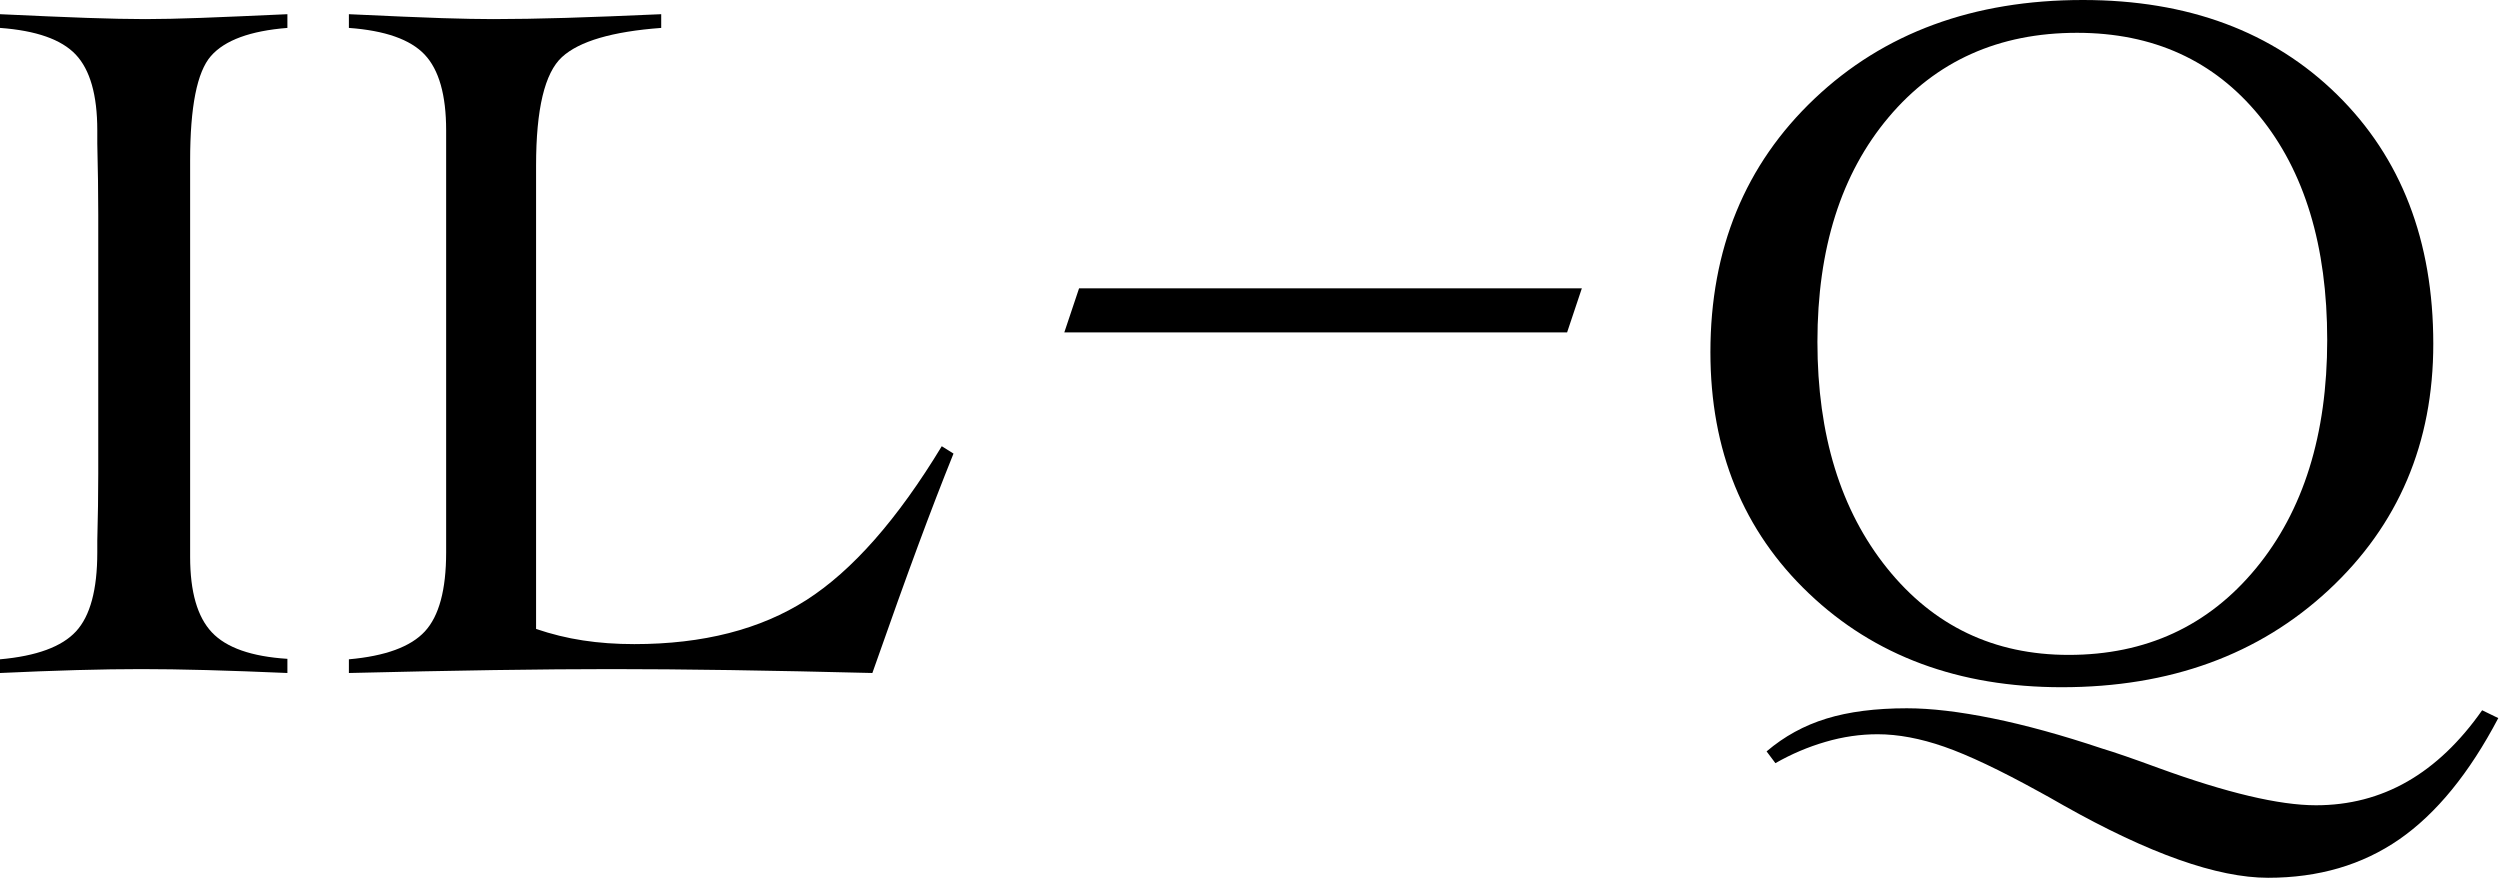
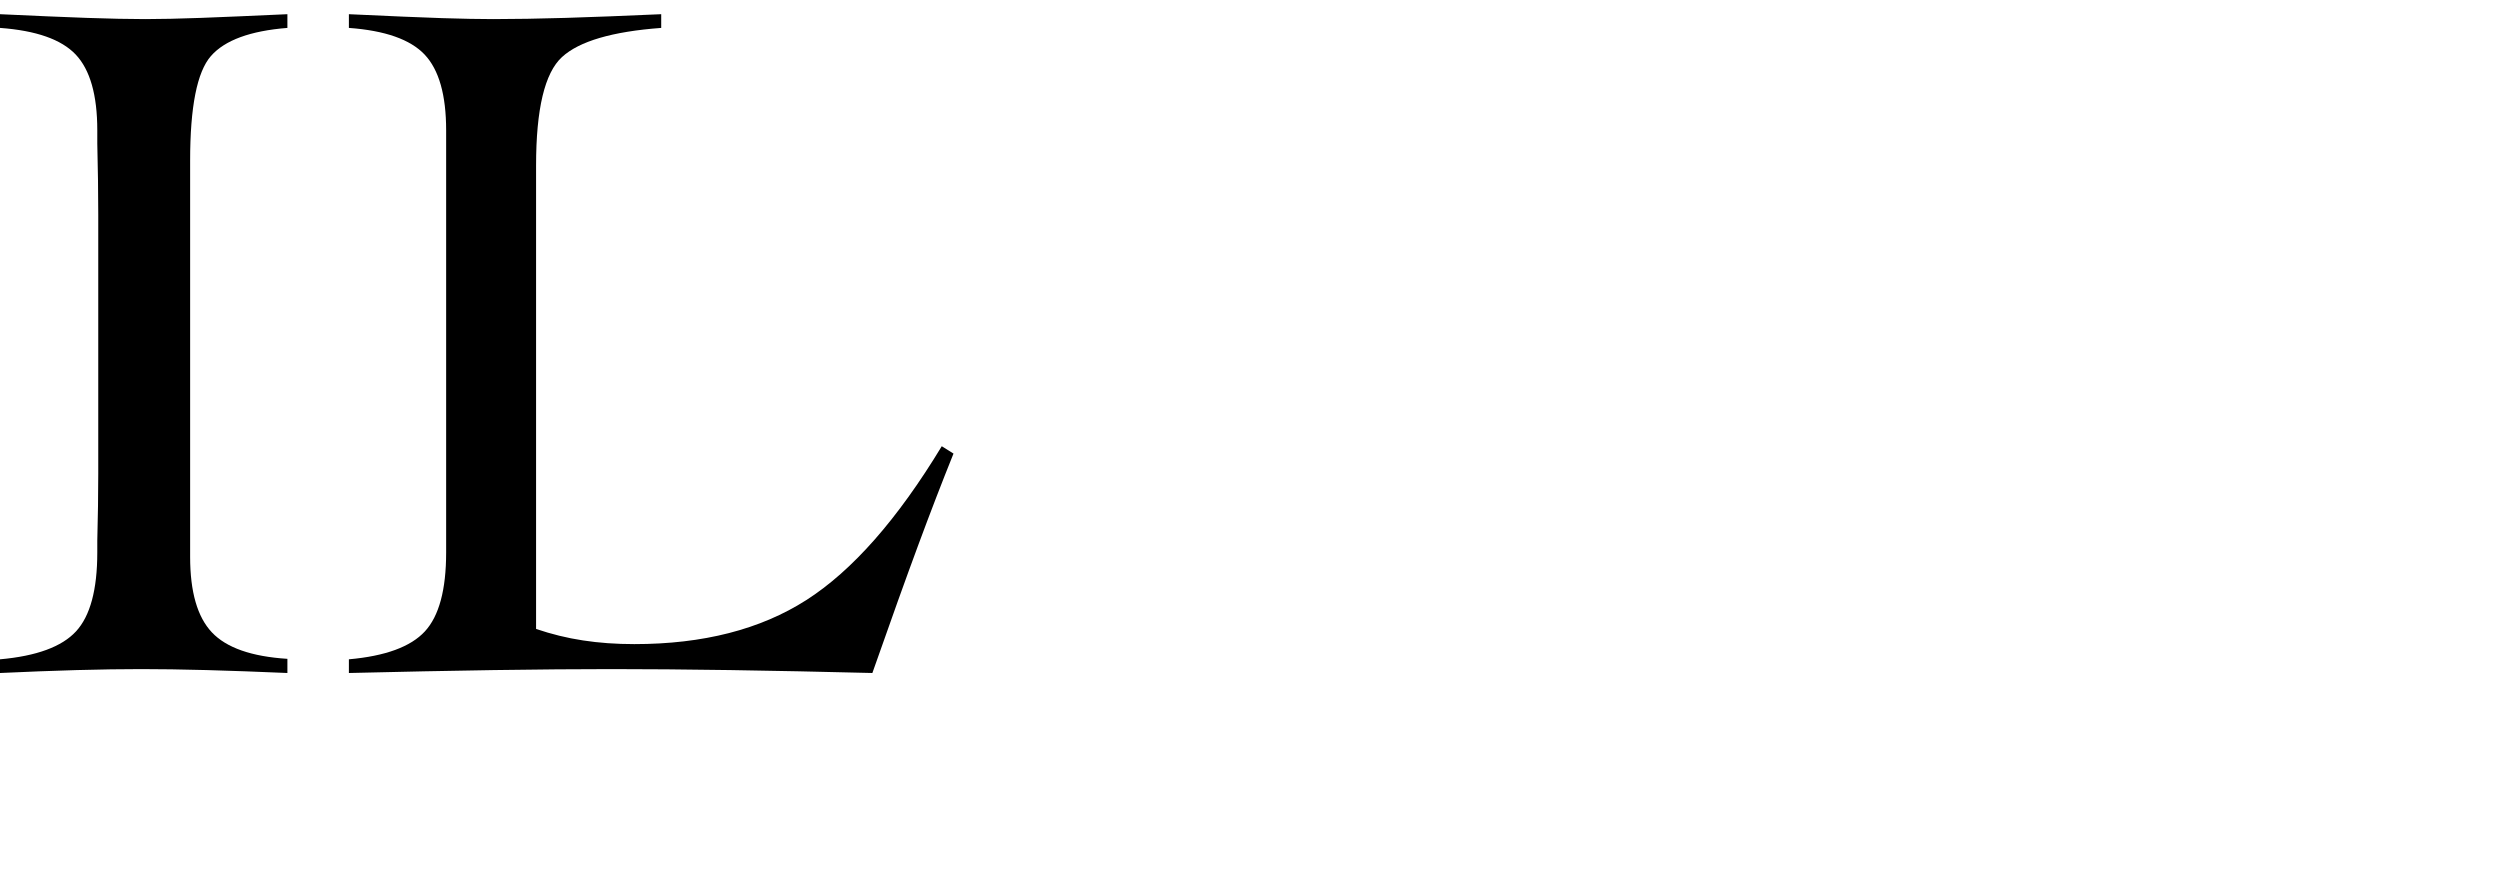
<svg xmlns="http://www.w3.org/2000/svg" width="225px" height="79px" viewBox="0 0 225 79" version="1.1">
  <desc>Created with Sketch.</desc>
  <defs />
  <g id="Page-1" stroke="none" stroke-width="1" fill="none" fill-rule="evenodd">
    <g id="logo_ilq-small" fill="#000000">
      <g id="Group" transform="translate(0, 1)">
        <path d="M0,0.278 C3.139,0.427 5.741,0.536 7.809,0.61 C9.878,0.68 11.627,0.719 13.065,0.719 C14.443,0.719 16.115,0.68 18.081,0.61 C20.042,0.536 22.639,0.427 25.866,0.278 L25.866,1.512 C22.522,1.778 20.227,2.619 18.981,4.046 C17.733,5.475 17.112,8.611 17.112,13.46 L17.112,18.31 L17.112,49.125 C17.112,52.271 17.765,54.531 19.069,55.912 C20.373,57.297 22.639,58.09 25.866,58.295 L25.866,59.57 C23.254,59.458 20.836,59.368 18.607,59.307 C16.377,59.248 14.411,59.219 12.713,59.219 C11.012,59.219 9.075,59.248 6.906,59.307 C4.736,59.368 2.433,59.458 0,59.57 L0,58.338 C3.283,58.046 5.565,57.209 6.841,55.824 C8.116,54.441 8.756,52.078 8.756,48.727 L8.756,47.669 C8.812,45.525 8.843,43.508 8.843,41.63 L8.843,18.31 C8.843,16.369 8.812,14.238 8.756,11.916 L8.756,10.726 C8.756,7.553 8.108,5.282 6.819,3.914 C5.526,2.548 3.256,1.751 0,1.512 L0,0.278 Z" id="i-small" />
      </g>
      <g id="Group-2" transform="translate(31, 1)">
        <path d="M0.4,0.278 C4.123,0.454 6.917,0.571 8.781,0.632 C10.64,0.69 12.173,0.719 13.378,0.719 C15.313,0.719 17.491,0.68 19.909,0.61 C22.328,0.536 25.193,0.427 28.509,0.278 L28.509,1.512 C24.11,1.839 21.133,2.709 19.578,4.136 C18.023,5.563 17.247,8.814 17.247,13.899 L17.247,18.31 L17.247,55.605 C18.625,56.073 20.034,56.422 21.472,56.639 C22.908,56.86 24.445,56.97 26.091,56.97 C32.276,56.97 37.44,55.648 41.572,53.005 C45.709,50.359 49.771,45.747 53.759,39.16 L54.815,39.823 C53.786,42.379 52.73,45.118 51.647,48.044 C50.562,50.971 49.184,54.809 47.513,59.57 C42.996,59.458 38.737,59.368 34.734,59.307 C30.731,59.248 27.159,59.219 24.022,59.219 C21,59.219 17.474,59.248 13.444,59.307 C9.409,59.368 5.063,59.458 0.4,59.57 L0.4,58.338 C3.683,58.046 5.966,57.209 7.241,55.824 C8.516,54.441 9.153,52.078 9.153,48.727 L9.153,41.63 L9.153,10.726 C9.153,7.553 8.509,5.282 7.219,3.914 C5.927,2.548 3.656,1.751 0.4,1.512 L0.4,0.278 Z" id="l-small" />
      </g>
      <g id="Group-3" transform="translate(95, 25)">
-         <polygon id="guion-small" points="0.788 4.915 2.117 0.947 47.367 0.947 46.039 4.915" />
-       </g>
+         </g>
      <g id="Group-4" transform="translate(153, 0)" fill-rule="nonzero">
-         <path d="M70.393,63.923 L71.846,64.628 C69.235,69.594 66.266,73.23 62.937,75.539 C59.608,77.846 55.673,79 51.127,79 C46.552,79 40.408,76.825 32.696,72.474 C31.728,71.918 30.993,71.506 30.496,71.24 C26.977,69.301 24.14,67.957 21.984,67.206 C19.83,66.457 17.827,66.082 15.98,66.082 C14.423,66.082 12.863,66.308 11.296,66.767 C9.726,67.223 8.222,67.864 6.787,68.684 L5.993,67.625 C7.578,66.274 9.373,65.289 11.384,64.672 C13.391,64.055 15.803,63.745 18.618,63.745 C20.789,63.745 23.354,64.048 26.318,64.65 C29.277,65.25 32.562,66.155 36.171,67.362 C37.342,67.713 39.045,68.303 41.274,69.123 C47.402,71.354 52.123,72.474 55.437,72.474 C58.428,72.474 61.17,71.764 63.665,70.335 C66.154,68.908 68.398,66.769 70.393,63.923 Z M0.937,31.697 C0.937,22.413 4.059,14.806 10.306,8.882 C16.552,2.958 24.602,0 34.456,0 C43.927,0 51.551,2.839 57.33,8.509 C63.105,14.179 65.996,21.661 65.996,30.948 C65.996,39.879 62.857,47.264 56.583,53.1 C50.305,58.936 42.299,61.85 32.562,61.85 C23.296,61.85 15.708,59.036 9.799,53.407 C3.888,47.781 0.937,40.543 0.937,31.697 Z M33.927,2.953 C26.89,2.953 21.237,5.49 16.971,10.558 C12.702,15.628 10.568,22.366 10.568,30.77 C10.568,39.148 12.659,45.937 16.837,51.137 C21.015,56.339 26.464,58.941 33.18,58.941 C40.13,58.941 45.744,56.346 50.027,51.161 C54.308,45.974 56.449,39.121 56.449,30.595 C56.449,22.13 54.41,15.406 50.336,10.426 C46.258,5.443 40.79,2.953 33.927,2.953 Z" id="q-small" />
-       </g>
+         </g>
    </g>
  </g>
</svg>